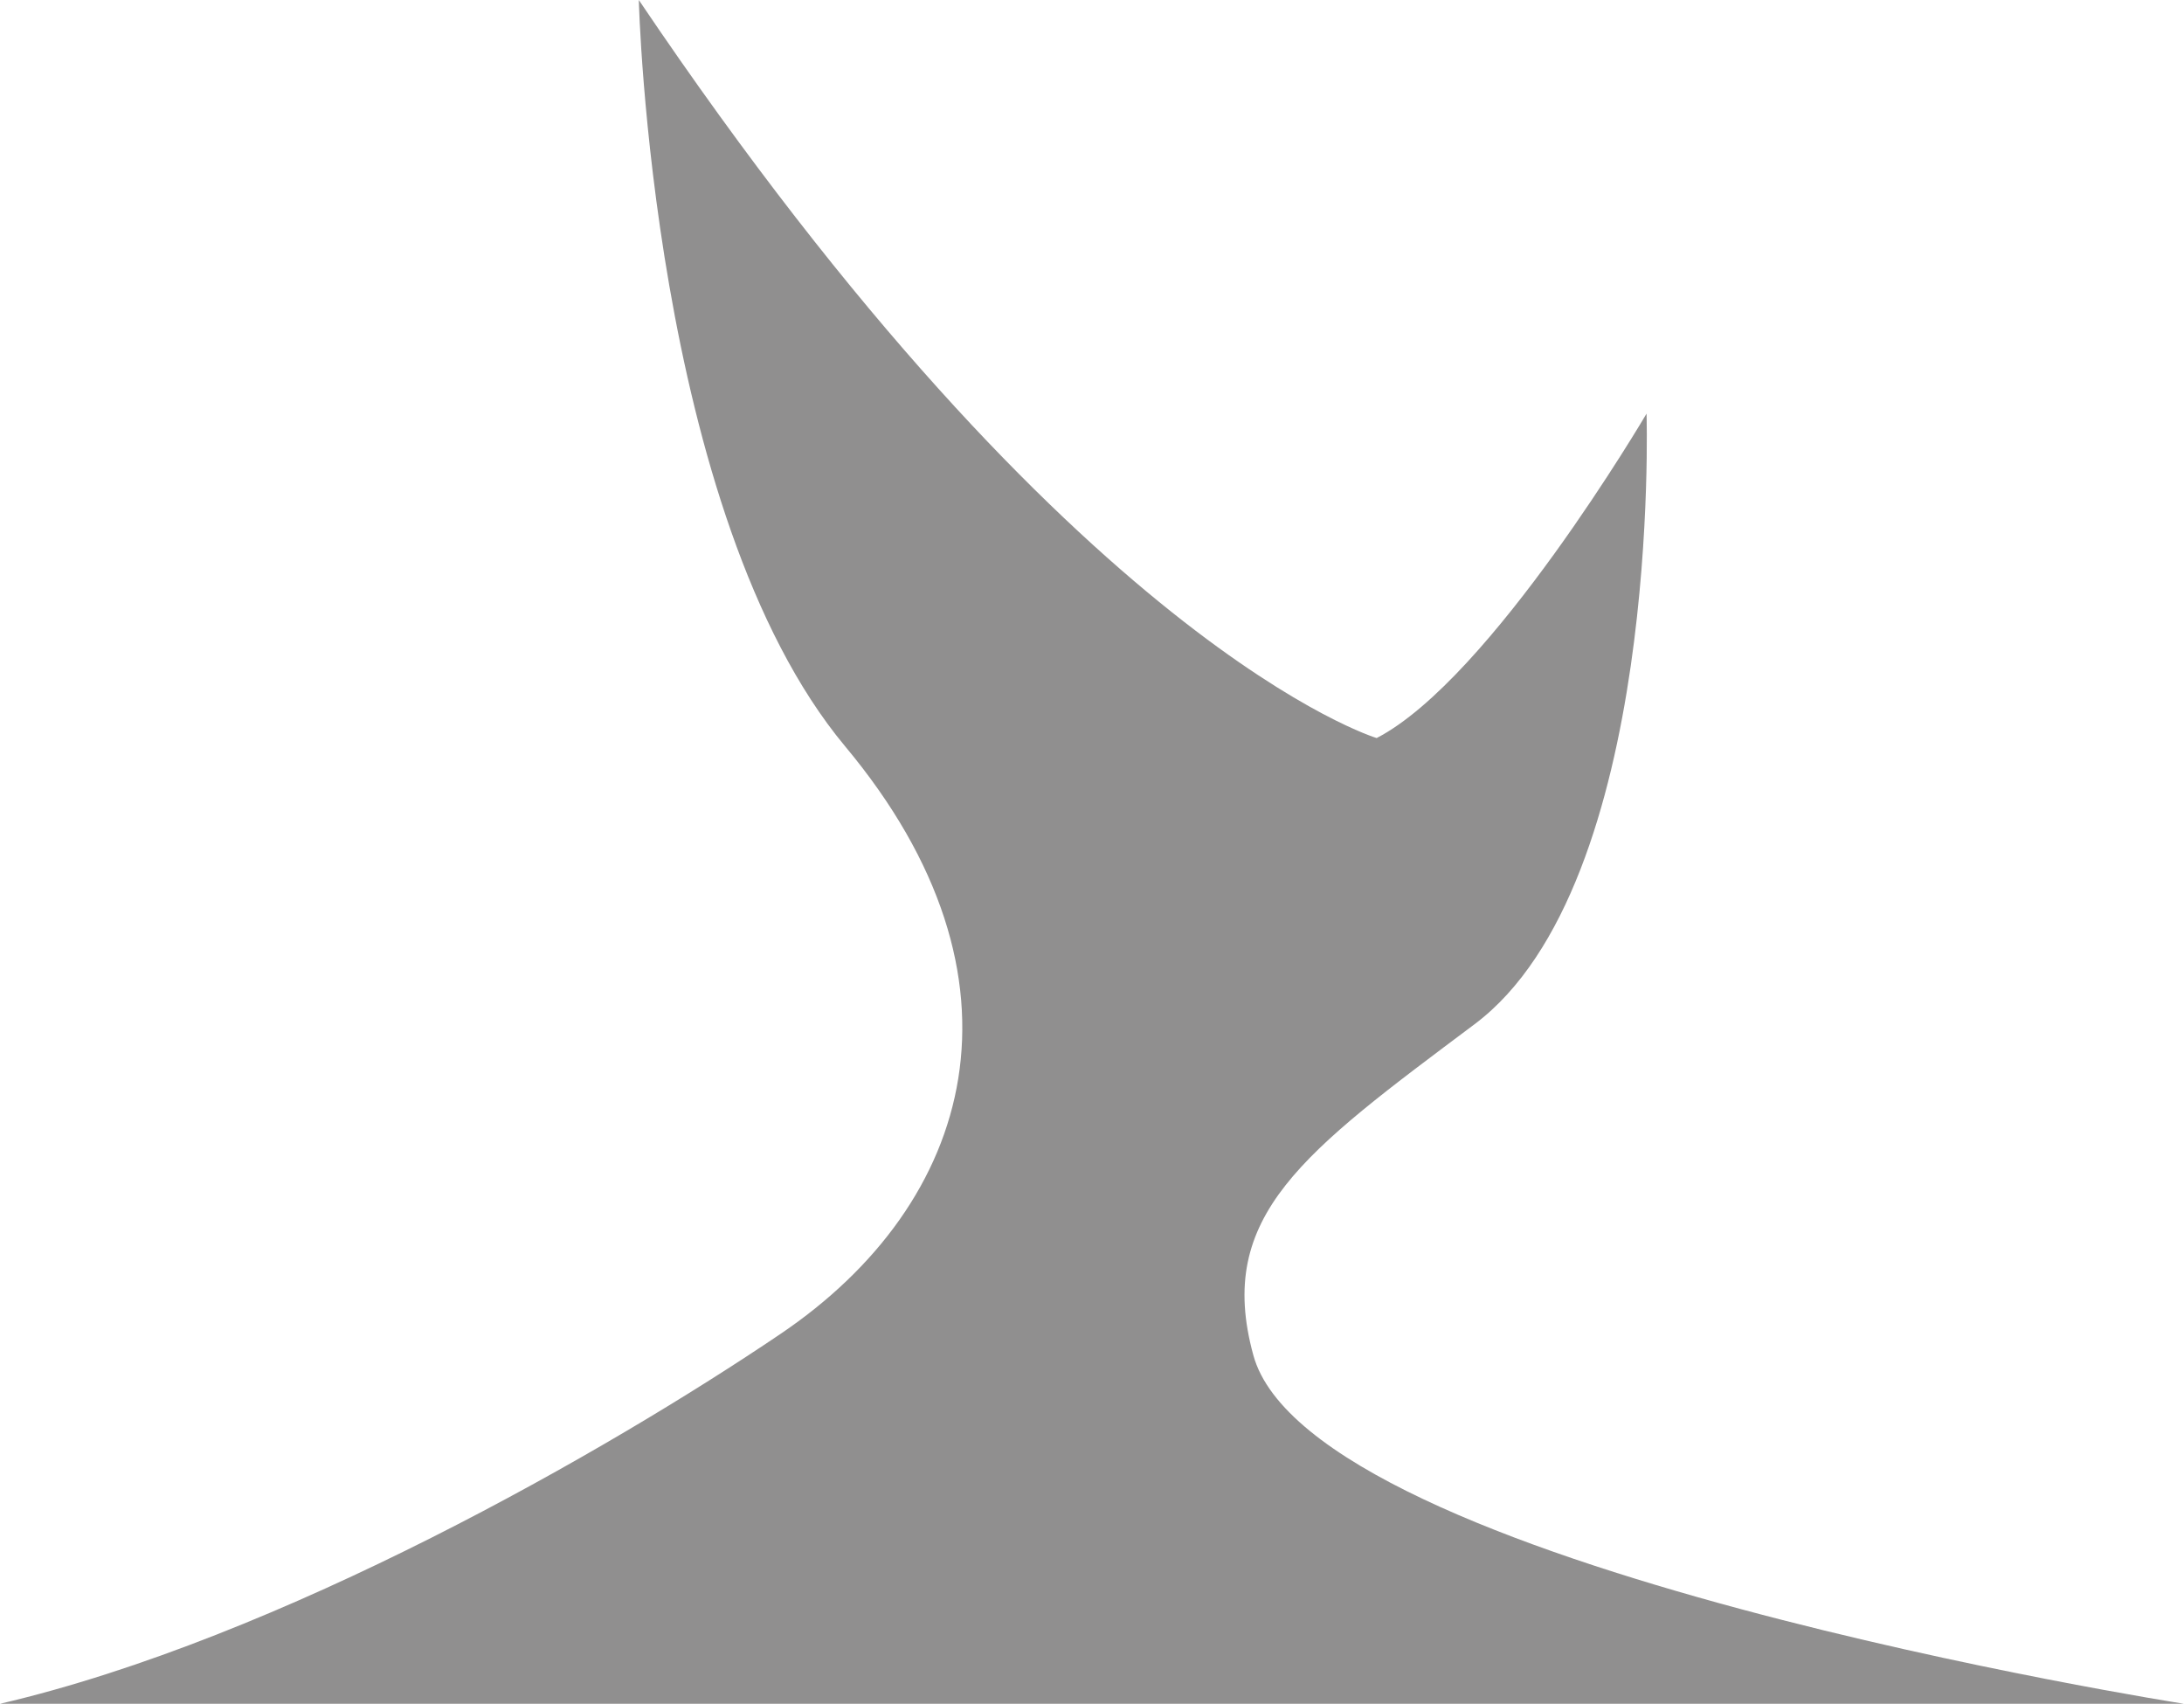
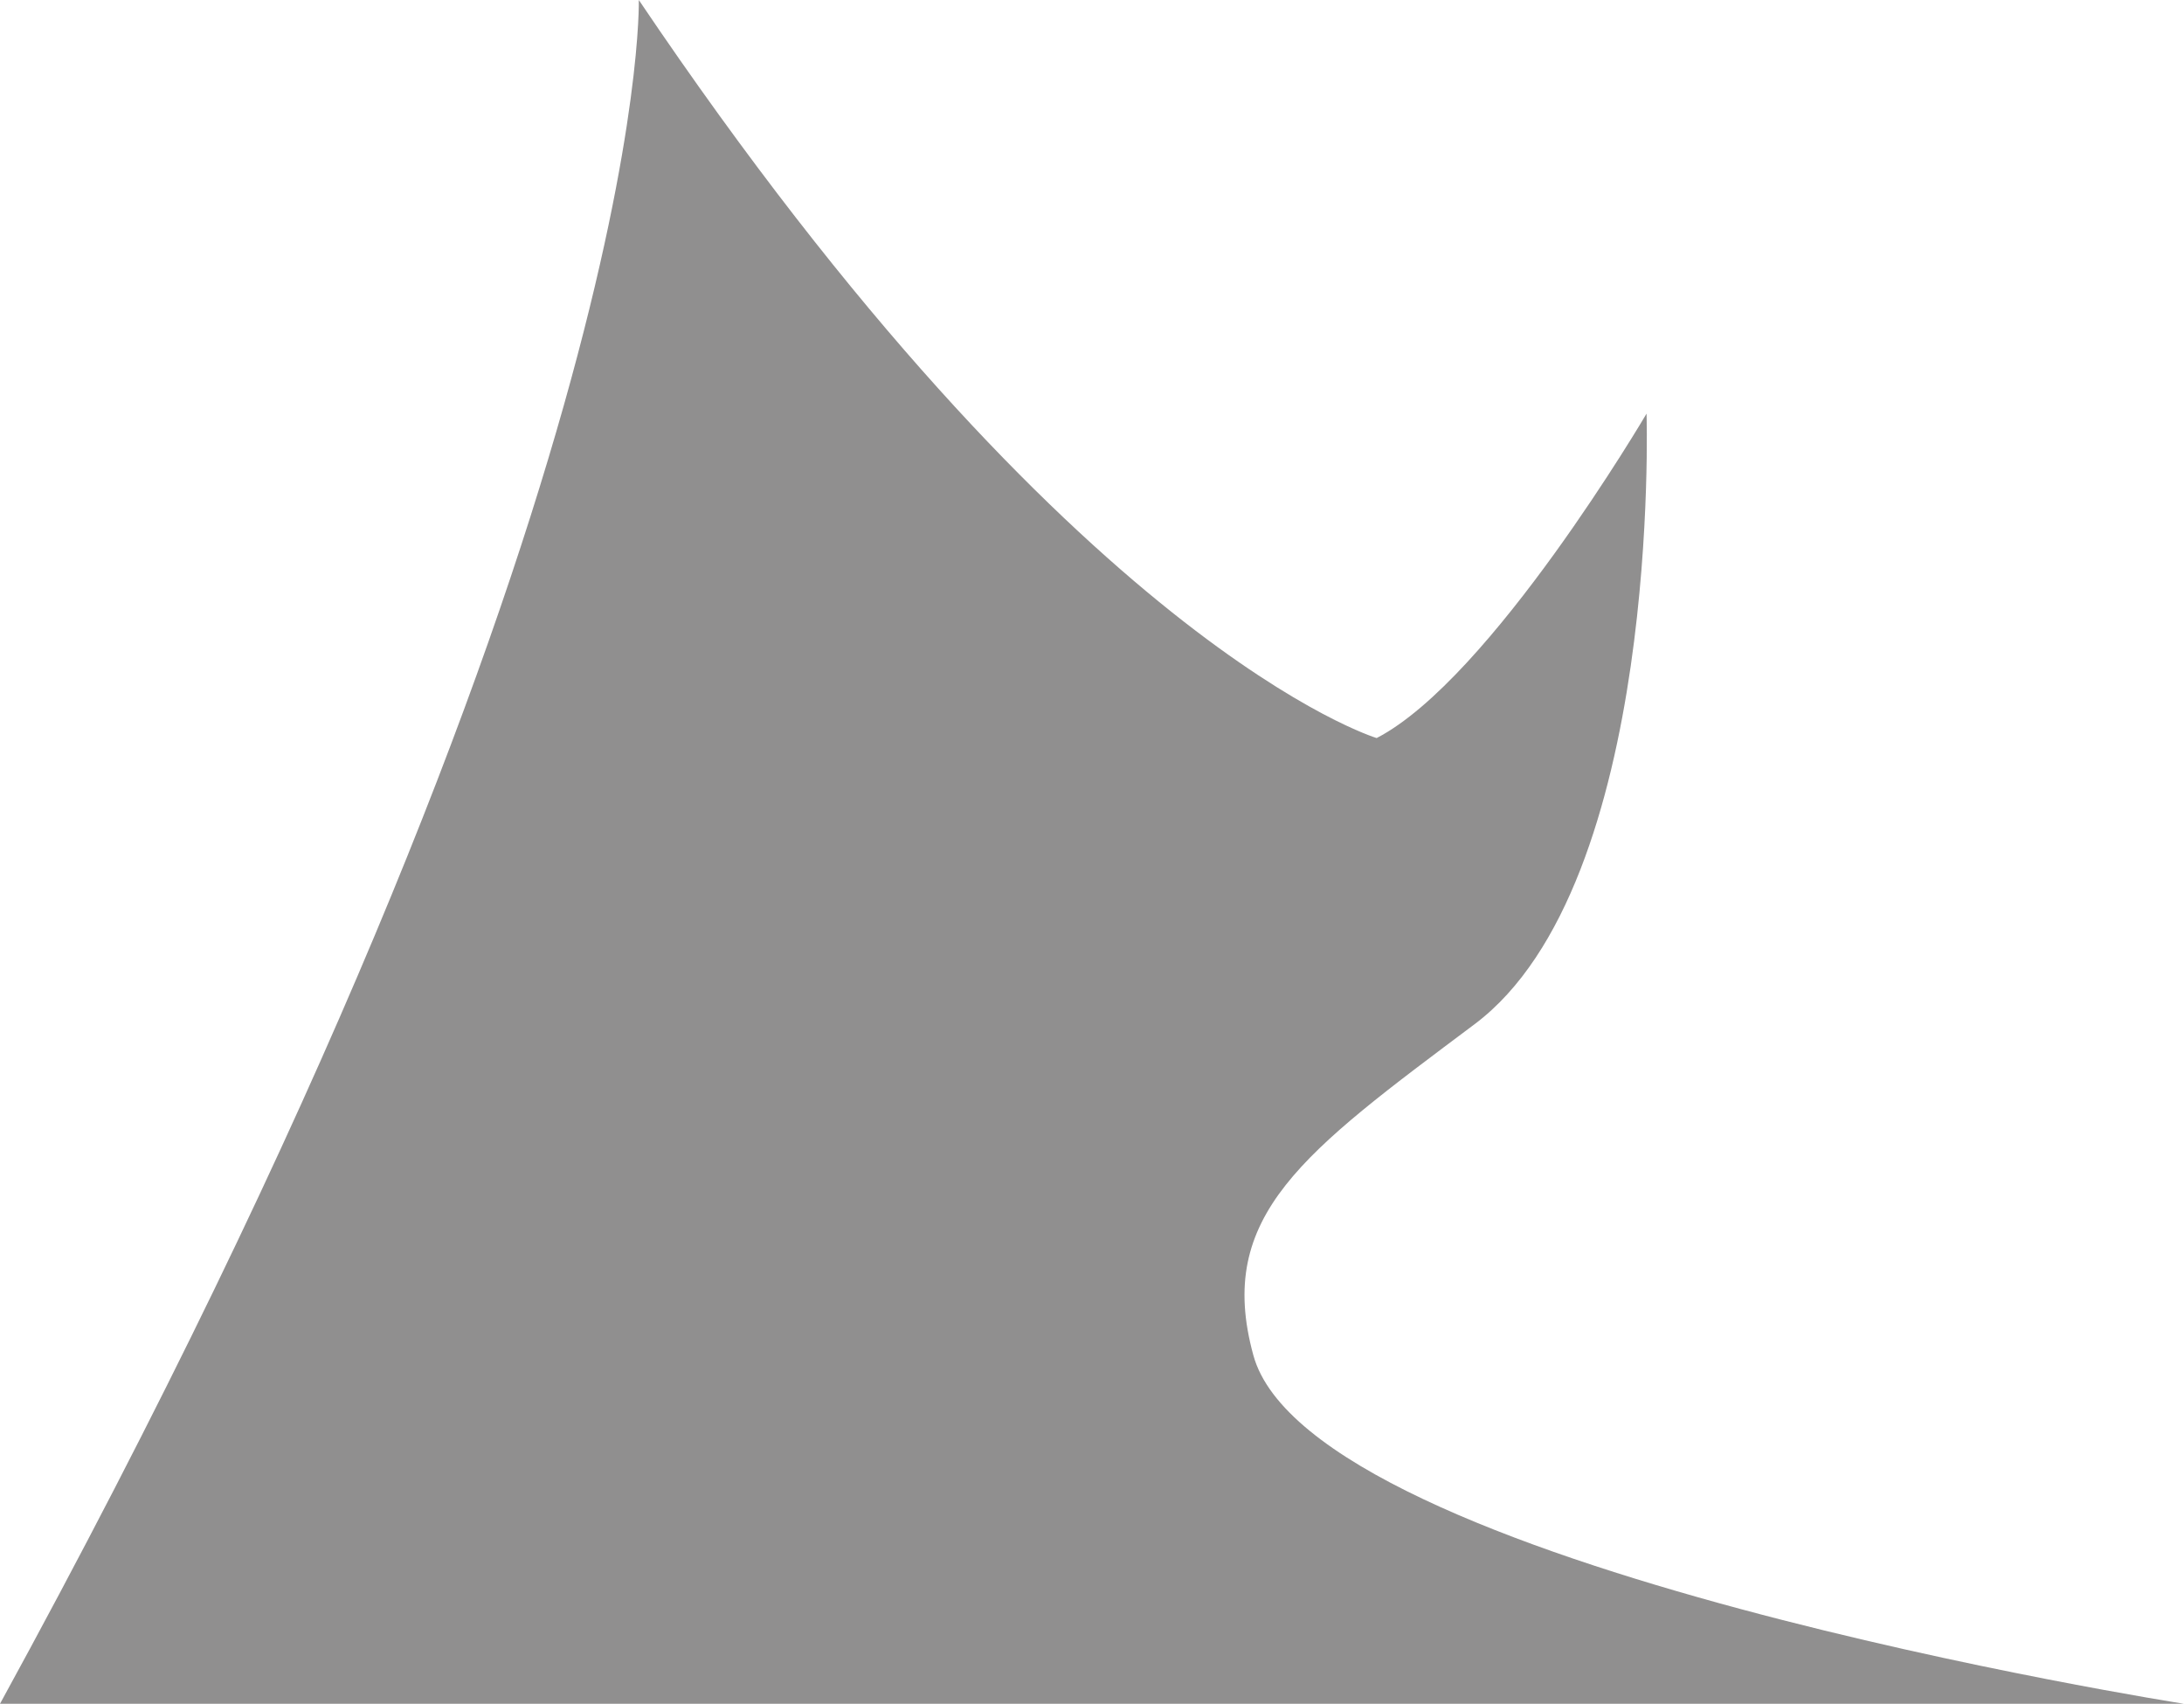
<svg xmlns="http://www.w3.org/2000/svg" id="Layer_2" data-name="Layer 2" viewBox="0 0 37.71 29.41">
  <defs>
    <style>      .cls-1 {        fill: #908f8f;      }    </style>
  </defs>
  <g id="v1.1">
-     <path class="cls-1" d="m0,29.41h0c4.85-1.13,10.51-4.38,13.47-6.38,3.35-2.26,4.48-6.13,1.12-10.15C11.25,8.87,11.03,0,11.03,0c7.54,11.18,12.74,12.74,12.74,12.74,1.97-1.02,4.66-5.6,4.66-5.6,0,0,.26,8.12-2.97,10.54-2.95,2.21-4.48,3.3-3.82,5.71.99,3.66,16.07,6.02,16.07,6.02h0H0Z" />
+     <path class="cls-1" d="m0,29.41h0C11.25,8.87,11.03,0,11.03,0c7.54,11.18,12.74,12.74,12.74,12.74,1.97-1.02,4.66-5.6,4.66-5.6,0,0,.26,8.12-2.97,10.54-2.95,2.21-4.48,3.3-3.82,5.71.99,3.66,16.07,6.02,16.07,6.02h0H0Z" />
  </g>
</svg>